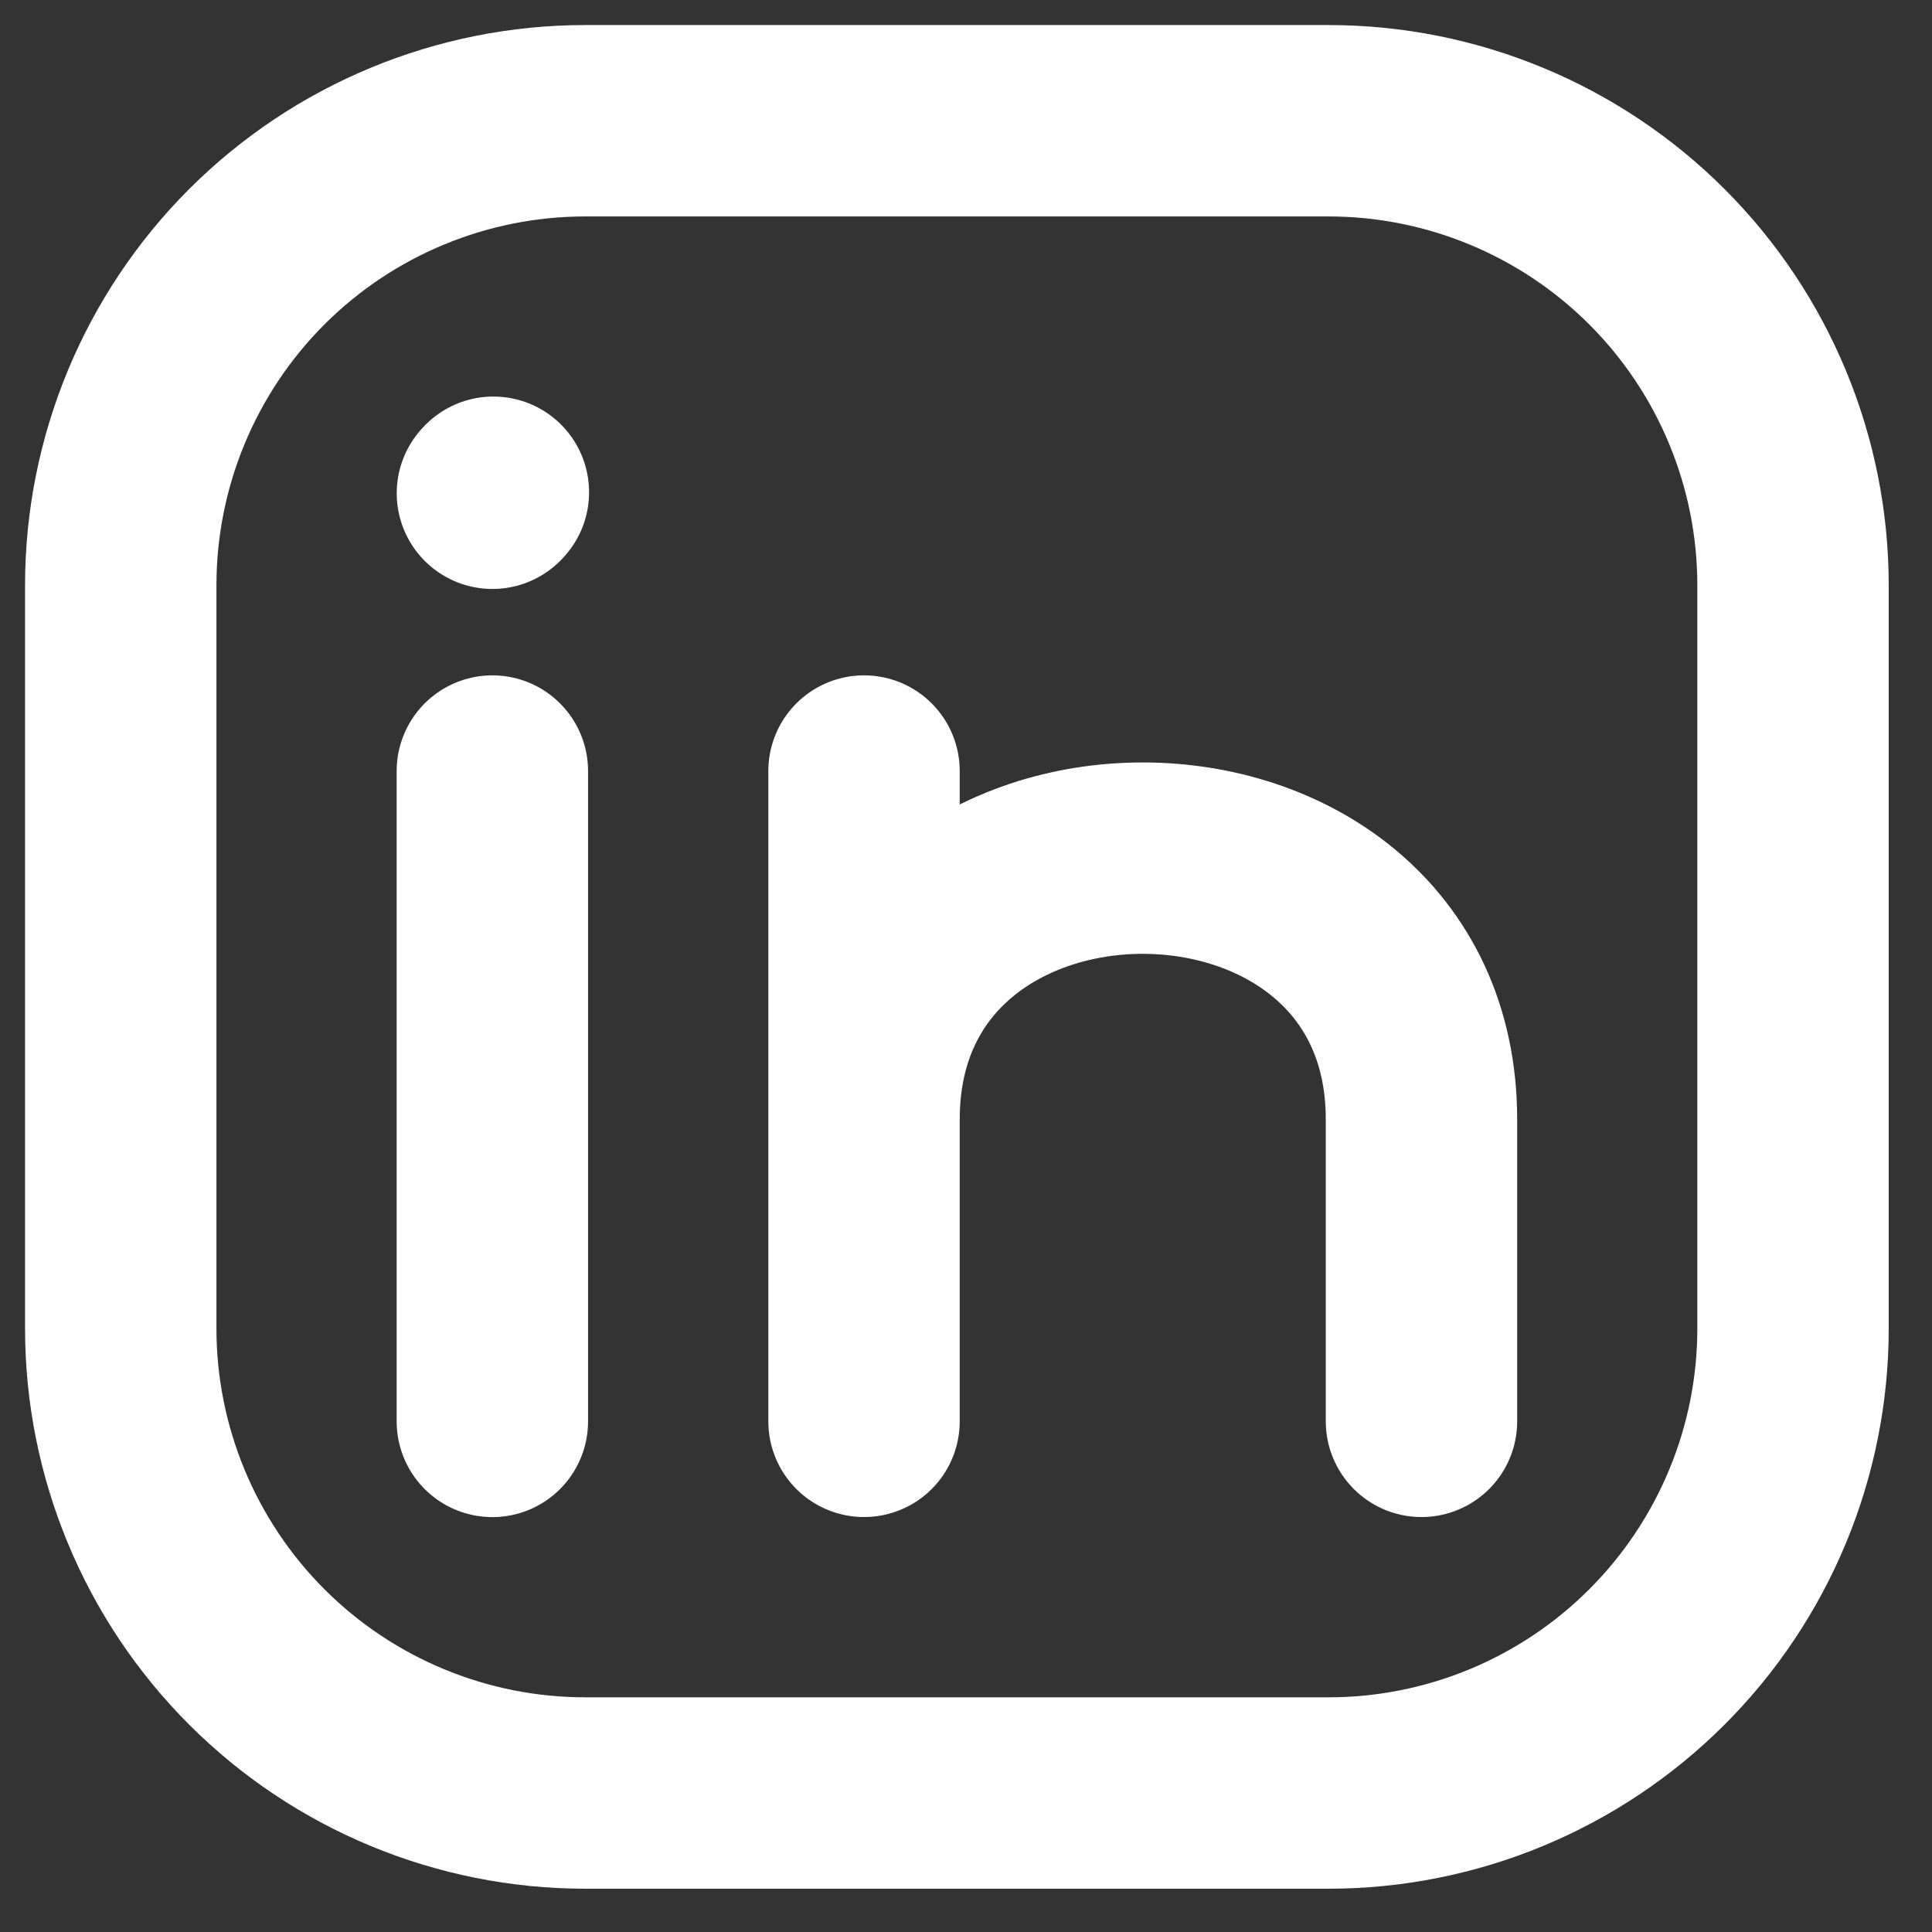
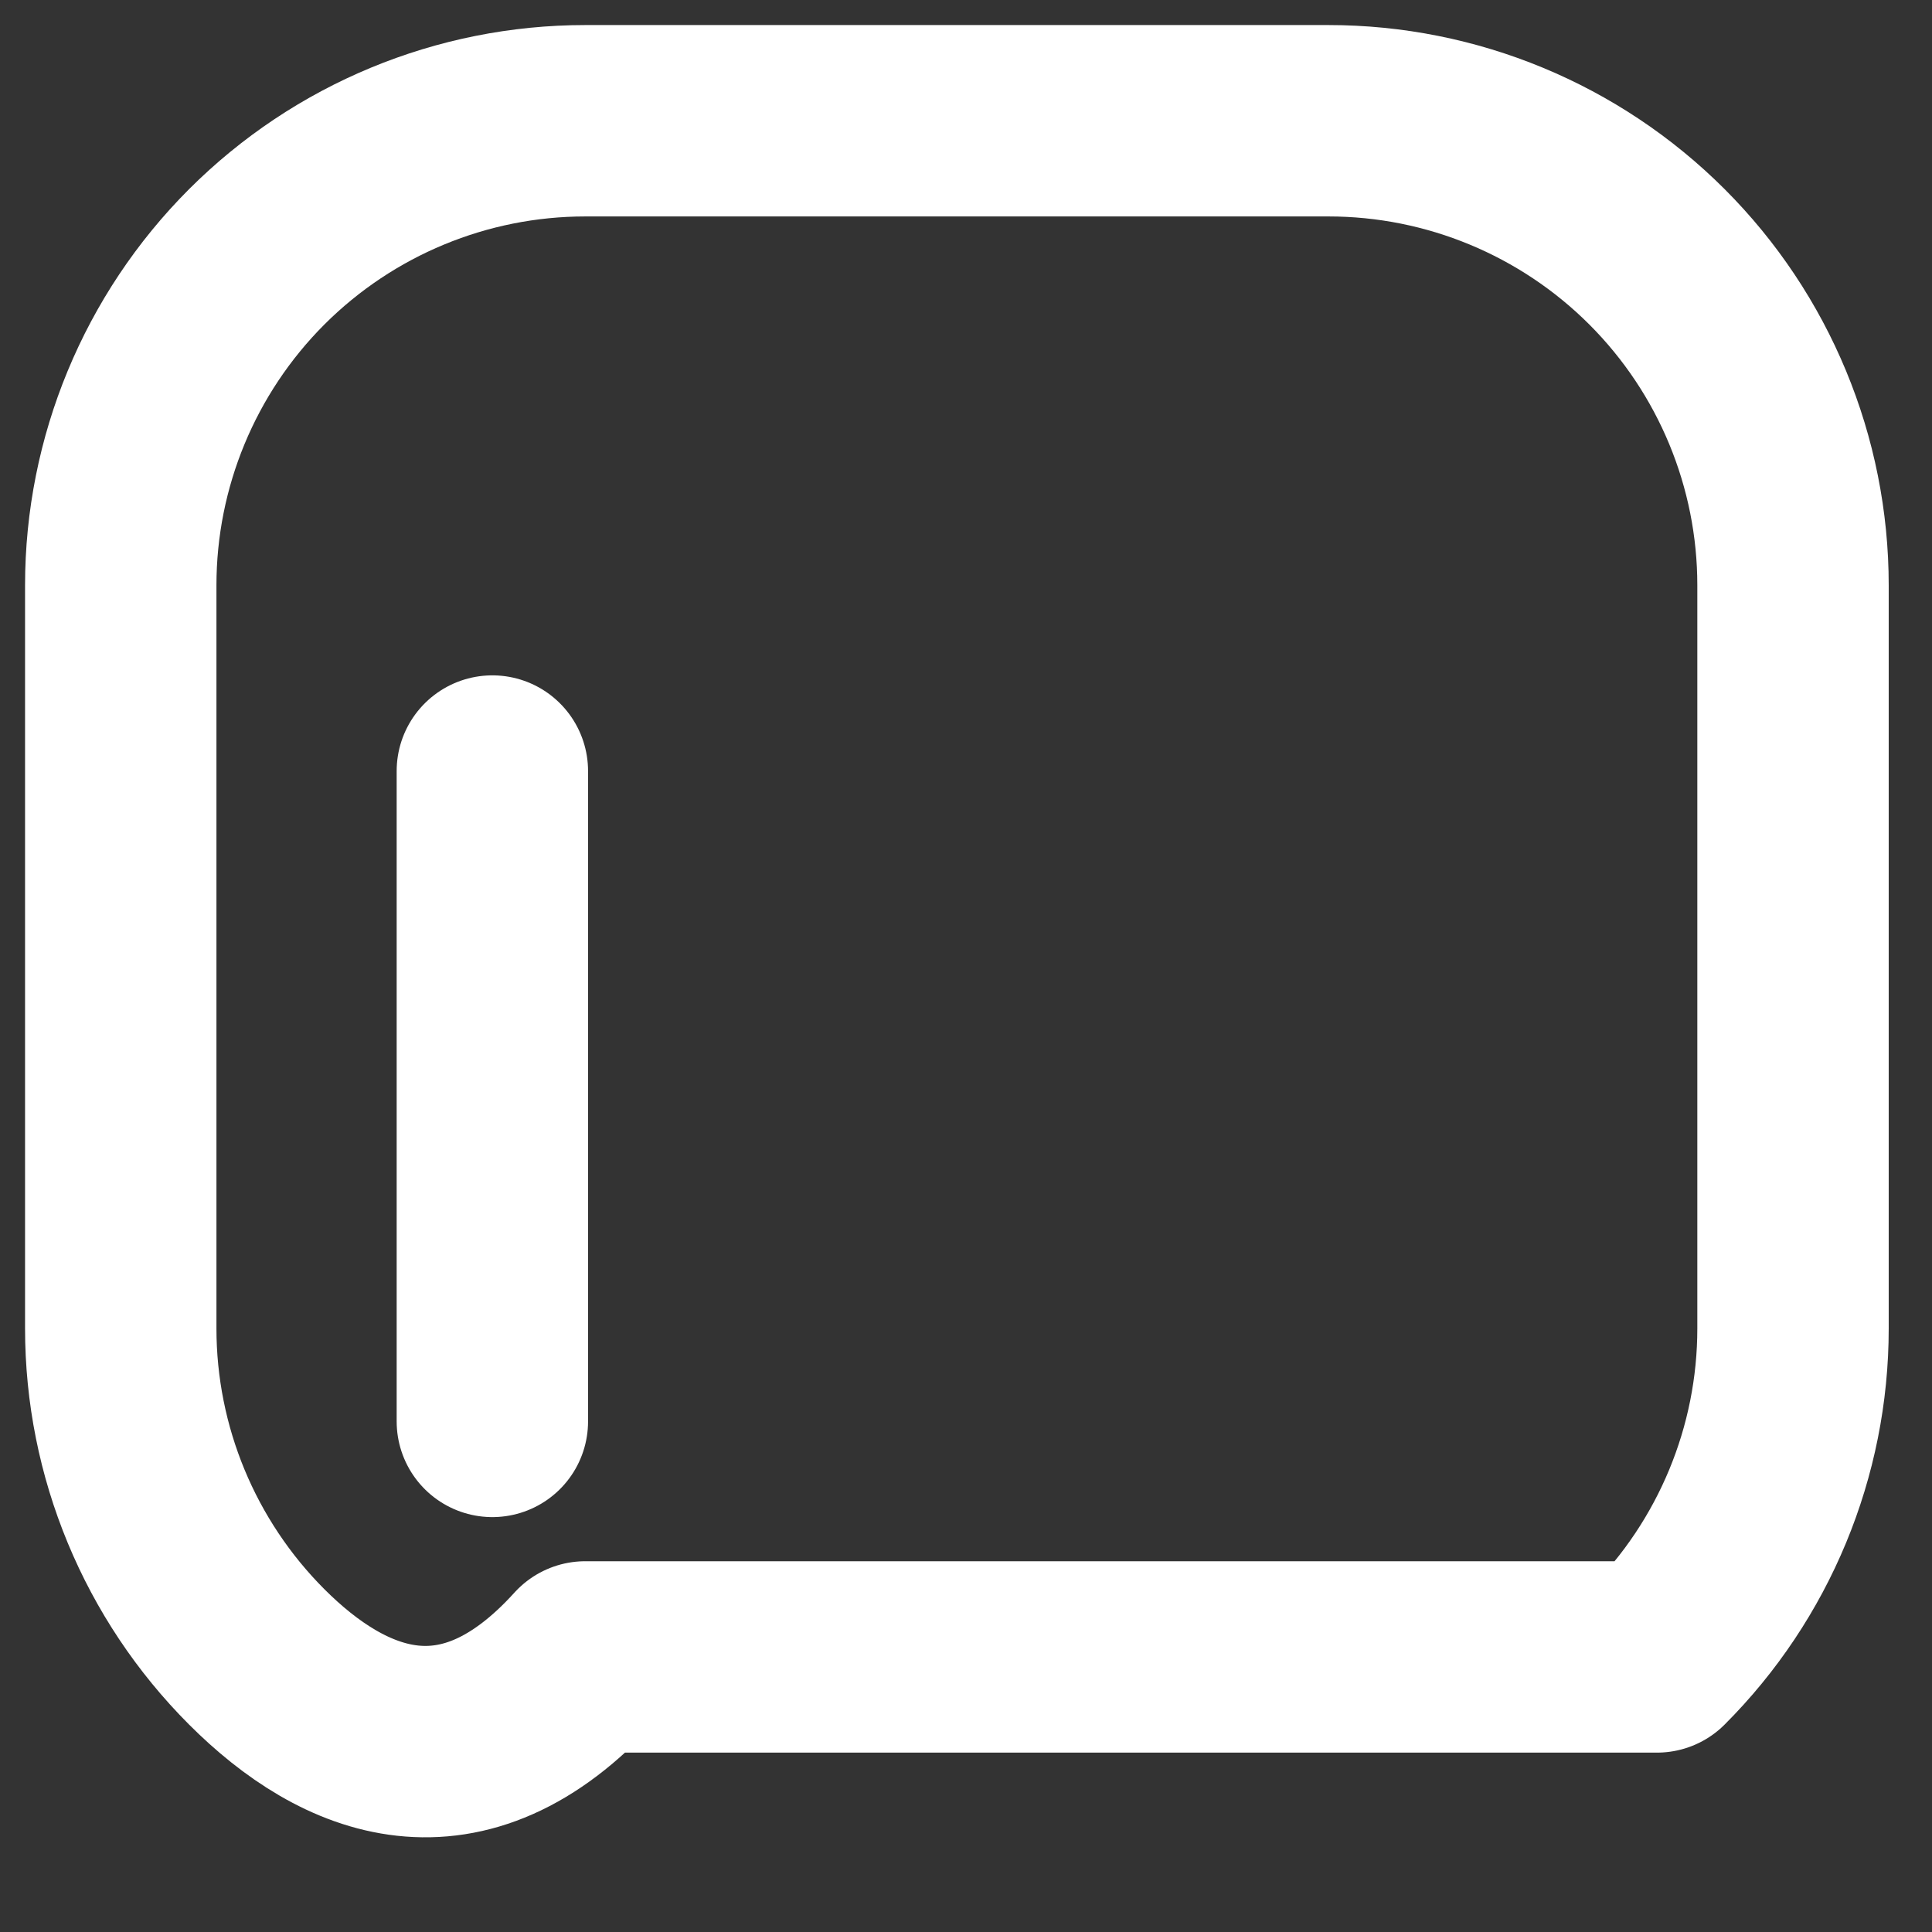
<svg xmlns="http://www.w3.org/2000/svg" width="32" height="32" viewBox="0 0 32 32" fill="none">
  <rect x="0" y="0" width="32" height="32" fill="#333333" stroke="none" />
-   <path d="M8.155 23.543V12.771M29.698 9.694V22.004C29.698 24.044 28.887 26.001 27.444 27.444C26.001 28.887 24.044 29.698 22.004 29.698H9.694C7.653 29.698 5.696 28.887 4.253 27.444C2.811 26.001 2 24.044 2 22.004V9.694C2 7.653 2.811 5.696 4.253 4.253C5.696 2.811 7.653 2 9.694 2H22.004C24.044 2 26.001 2.811 27.444 4.253C28.887 5.696 29.698 7.653 29.698 9.694Z" stroke="white" stroke-width="3.17" stroke-linecap="round" stroke-linejoin="round" />
-   <path d="M14.311 23.542V18.541M14.311 18.541V12.771M14.311 18.541C14.311 12.771 23.544 12.771 23.544 18.541V23.542M8.156 8.17L8.172 8.153" stroke="white" stroke-width="3.17" stroke-linecap="round" stroke-linejoin="round" />
+   <path d="M8.155 23.543V12.771M29.698 9.694V22.004C29.698 24.044 28.887 26.001 27.444 27.444H9.694C7.653 29.698 5.696 28.887 4.253 27.444C2.811 26.001 2 24.044 2 22.004V9.694C2 7.653 2.811 5.696 4.253 4.253C5.696 2.811 7.653 2 9.694 2H22.004C24.044 2 26.001 2.811 27.444 4.253C28.887 5.696 29.698 7.653 29.698 9.694Z" stroke="white" stroke-width="3.17" stroke-linecap="round" stroke-linejoin="round" />
</svg>